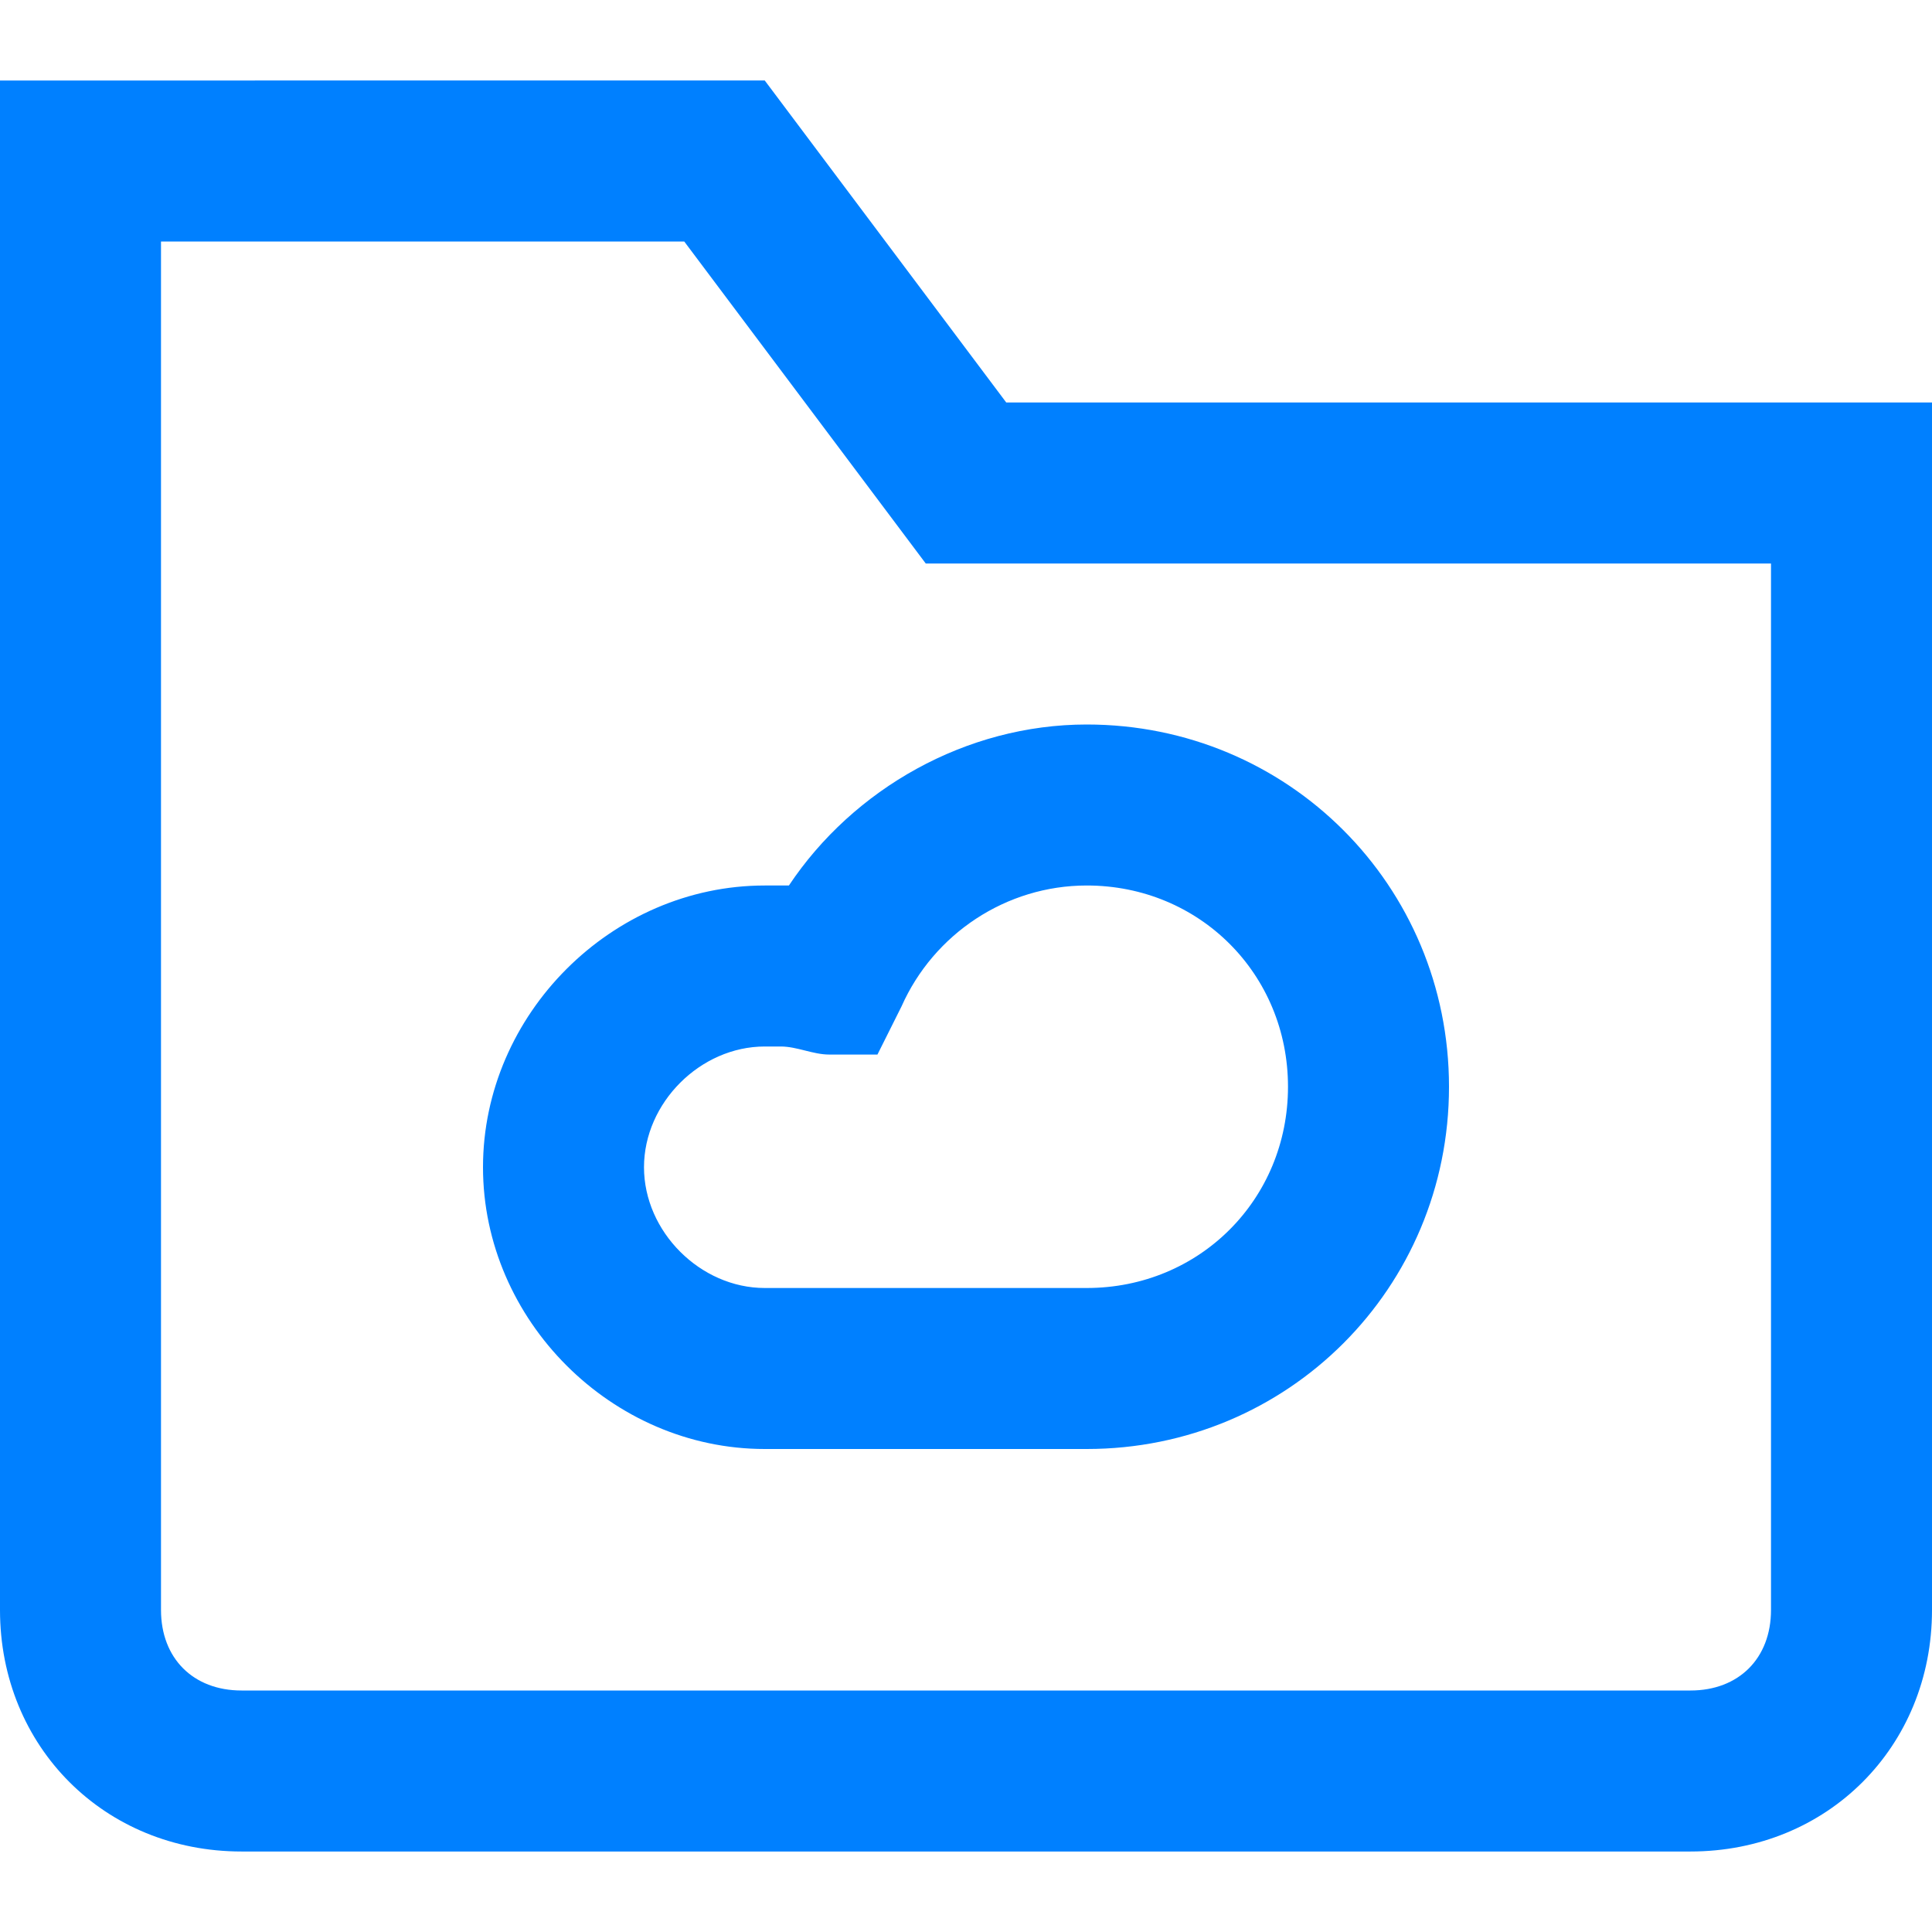
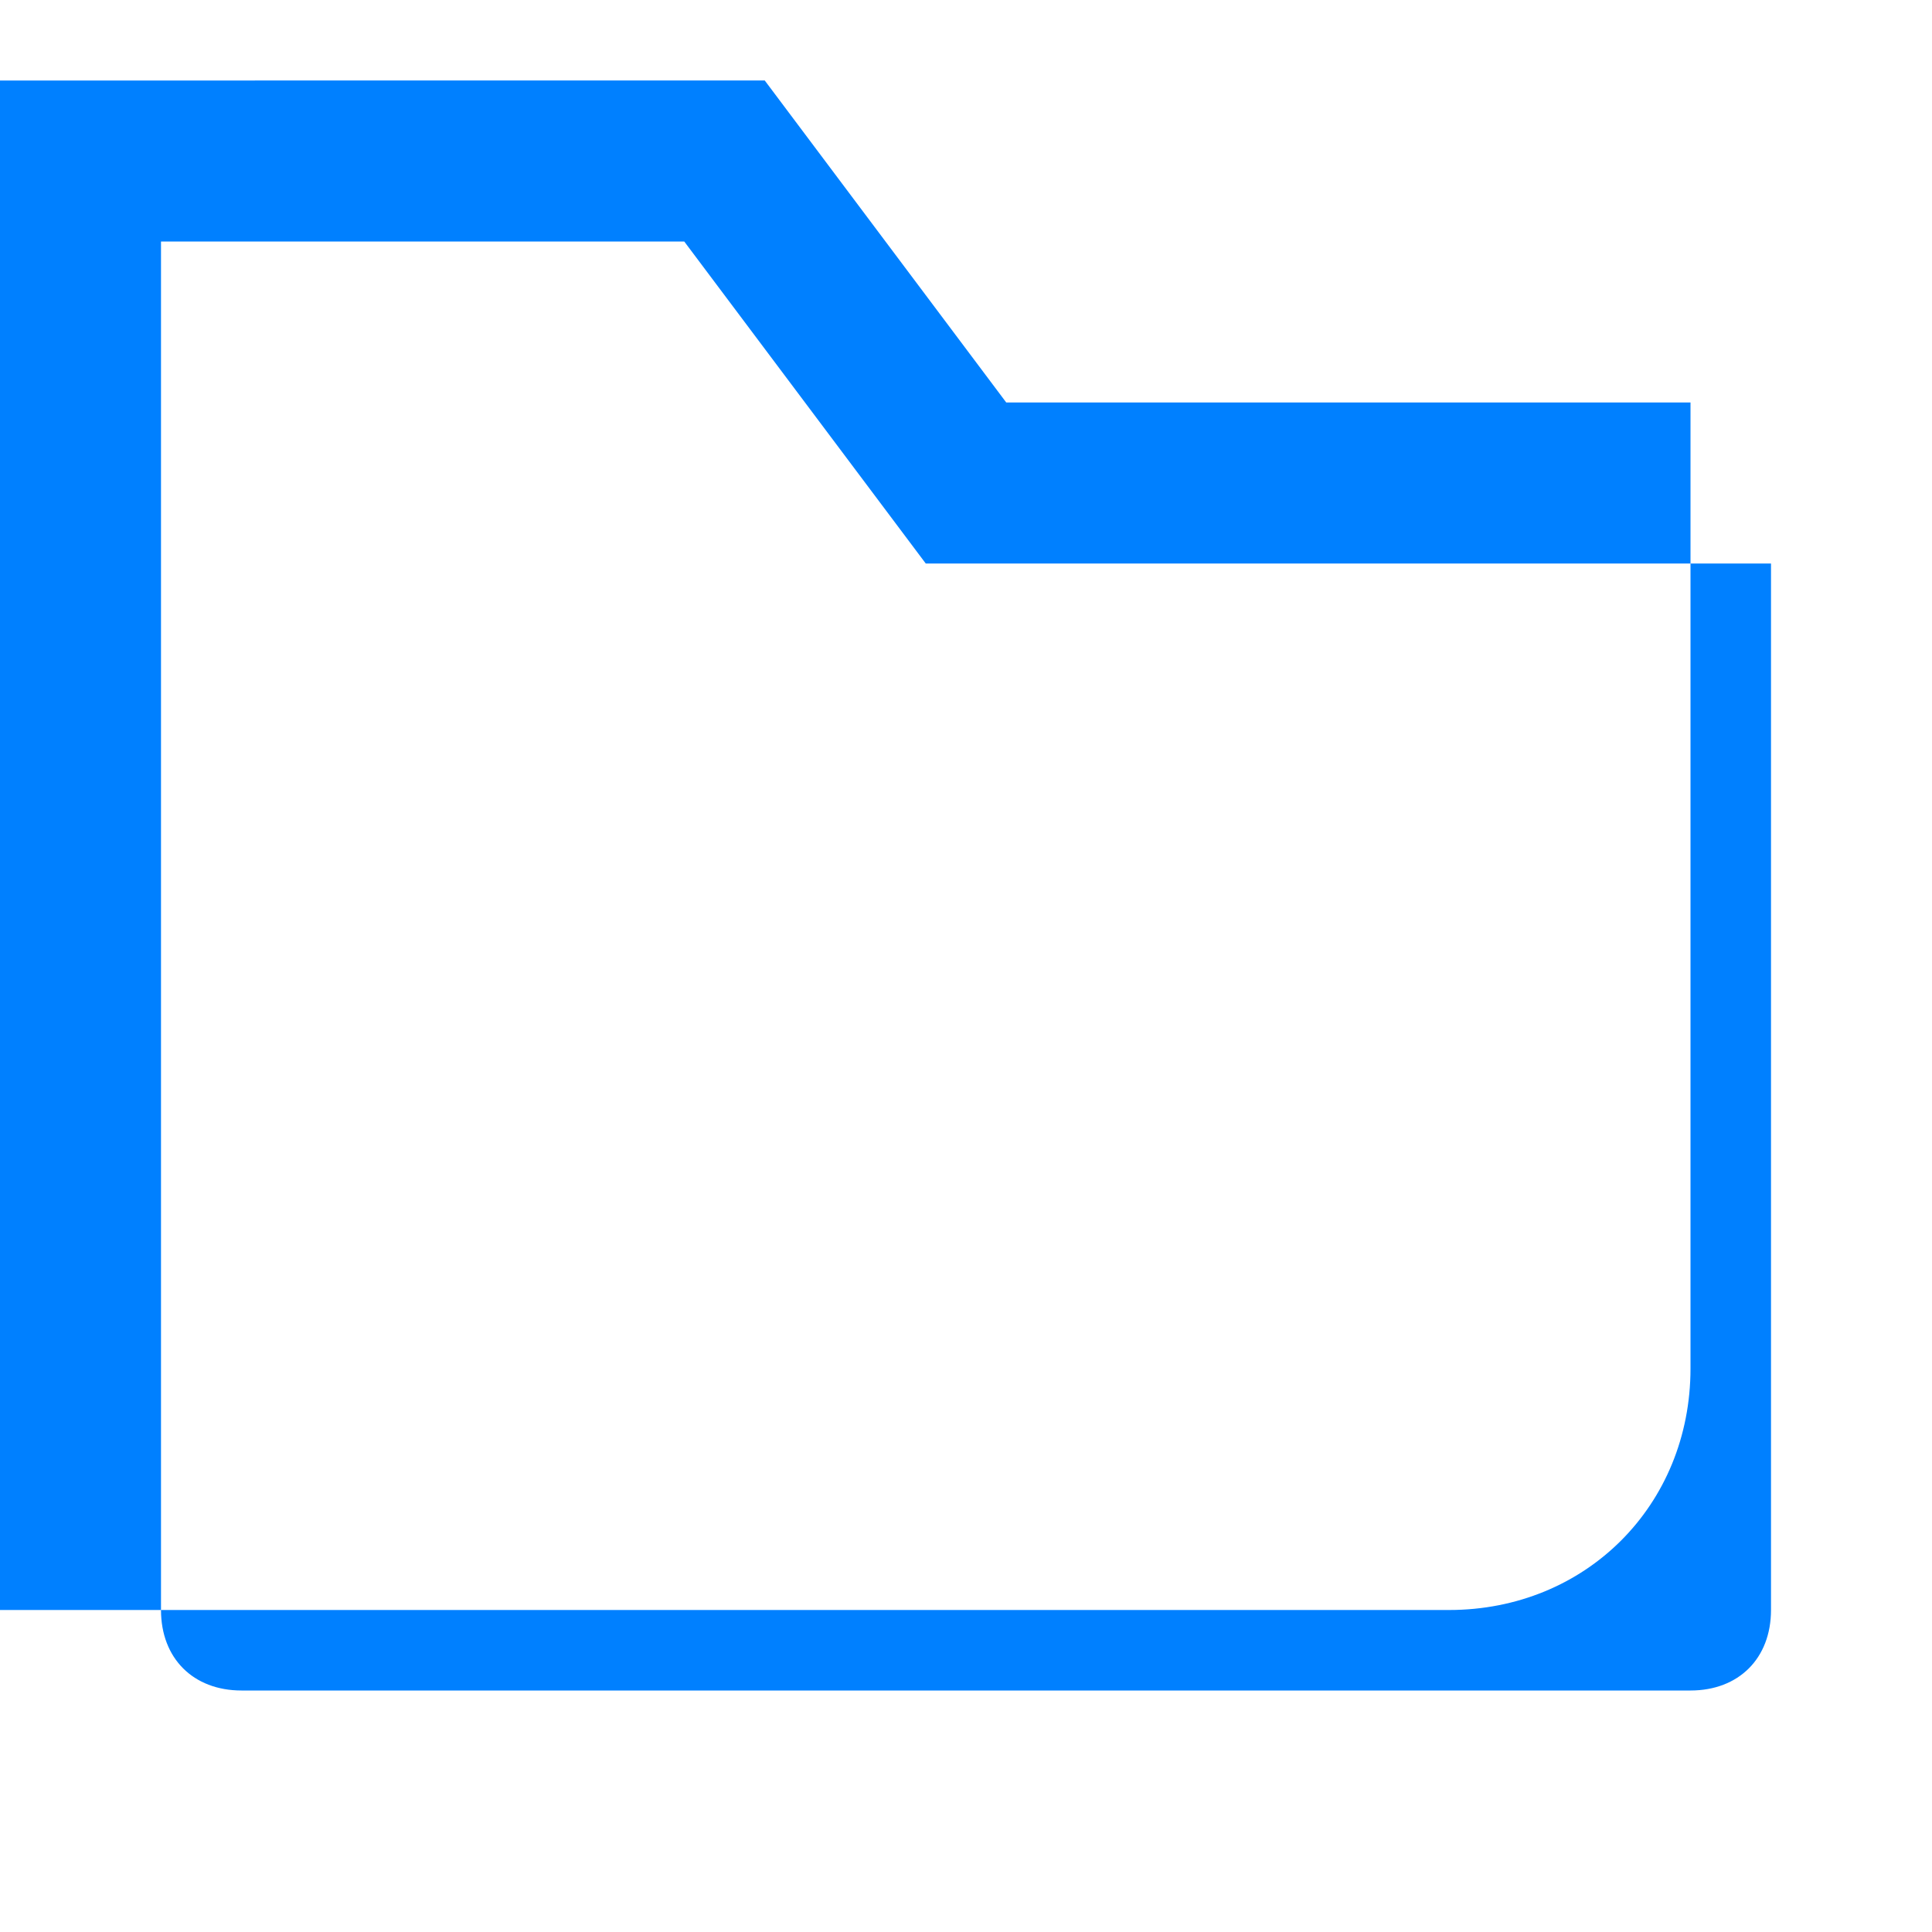
<svg xmlns="http://www.w3.org/2000/svg" viewBox="0 0 24 24">
  <g fill="#111" style="fill: #0080ff;fill: #0080ff;fill: #0080ff;">
-     <path d="M9.8 11h-.3C7.6 11 6 12.6 6 14.5S7.6 18 9.5 18h4c2.5 0 4.5-2 4.5-4.5S16 9 13.5 9c-1.5 0-2.9.8-3.7 2zm1.4 1.5c.4-.9 1.3-1.5 2.3-1.5 1.4 0 2.5 1.1 2.5 2.5S14.9 16 13.5 16h-4c-.8 0-1.5-.7-1.5-1.5S8.7 13 9.5 13h.2c.2 0 .4.1.6.1h.6l.3-.6z" style="fill: #0080ff;" />
-     <path d="M12.5 5l-3-4H0v19c0 1.7 1.3 3 3 3h18c1.7 0 3-1.3 3-3V5H12.5zM22 20c0 .6-.4 1-1 1H3c-.6 0-1-.4-1-1V3h6.5l3 4H22v13z" style="fill: #0080ff;fill: #0080ff;" />
+     <path d="M12.5 5l-3-4H0v19h18c1.7 0 3-1.3 3-3V5H12.5zM22 20c0 .6-.4 1-1 1H3c-.6 0-1-.4-1-1V3h6.5l3 4H22v13z" style="fill: #0080ff;fill: #0080ff;" />
  </g>
</svg>